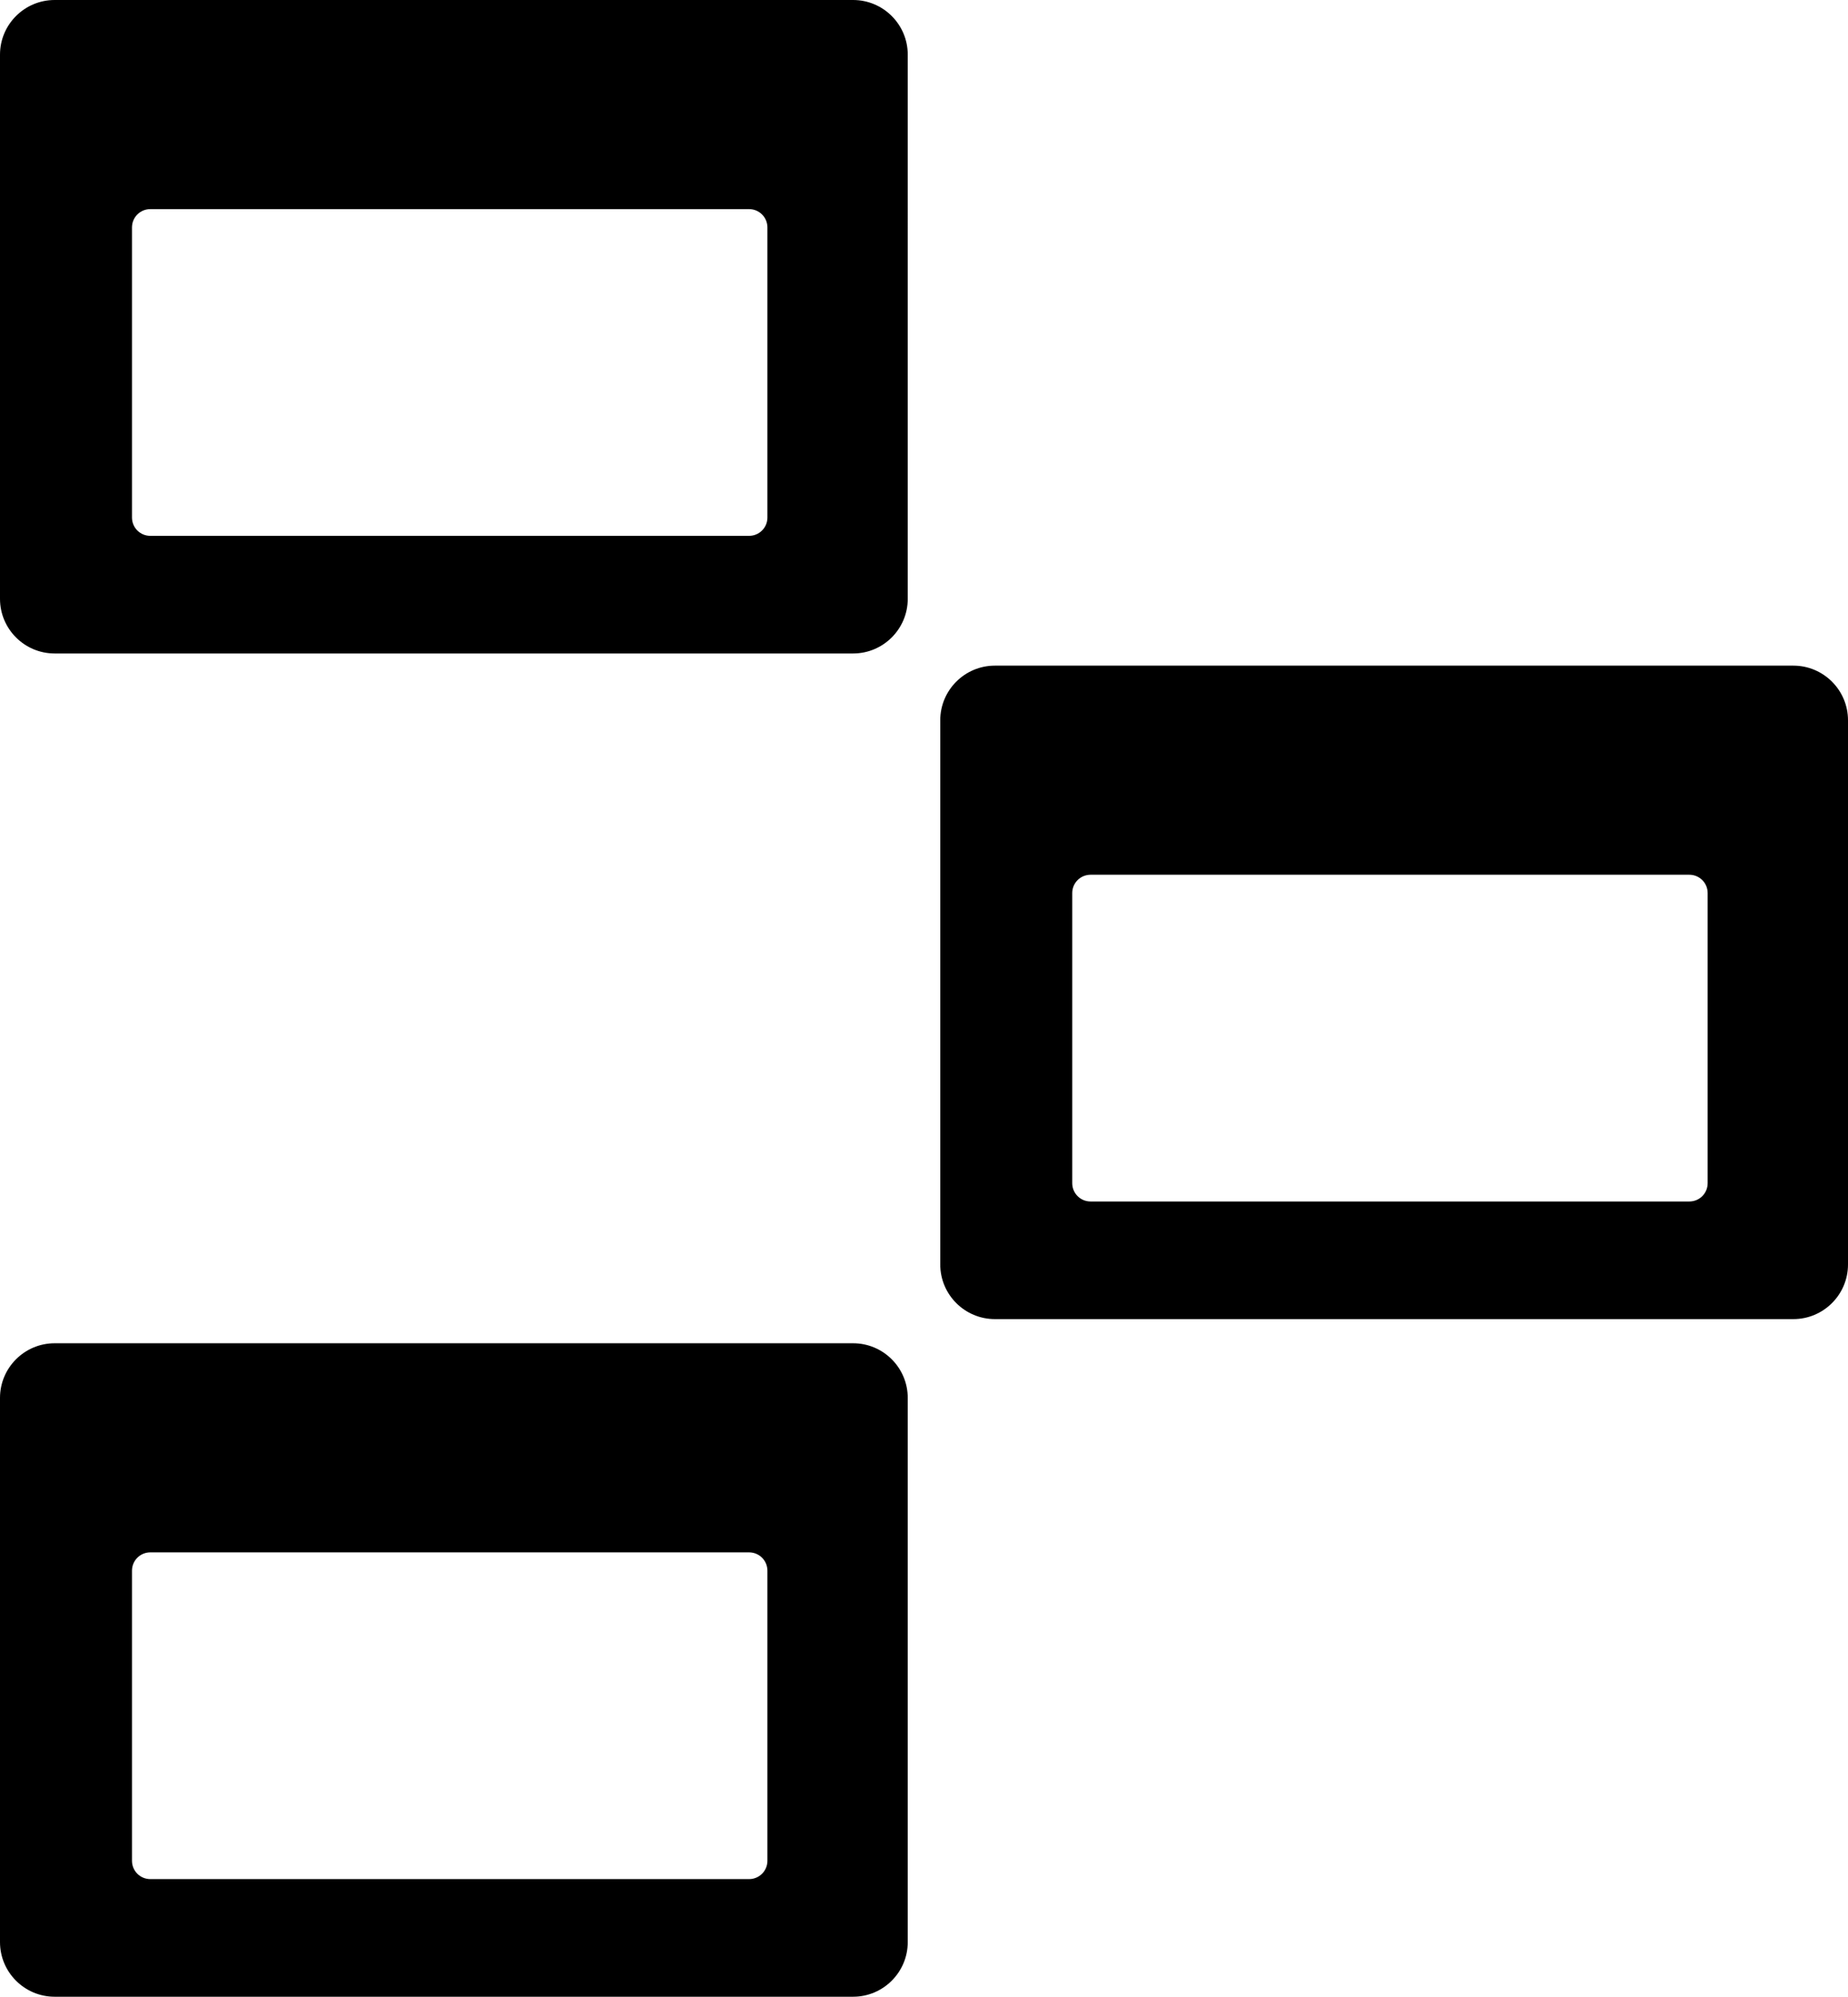
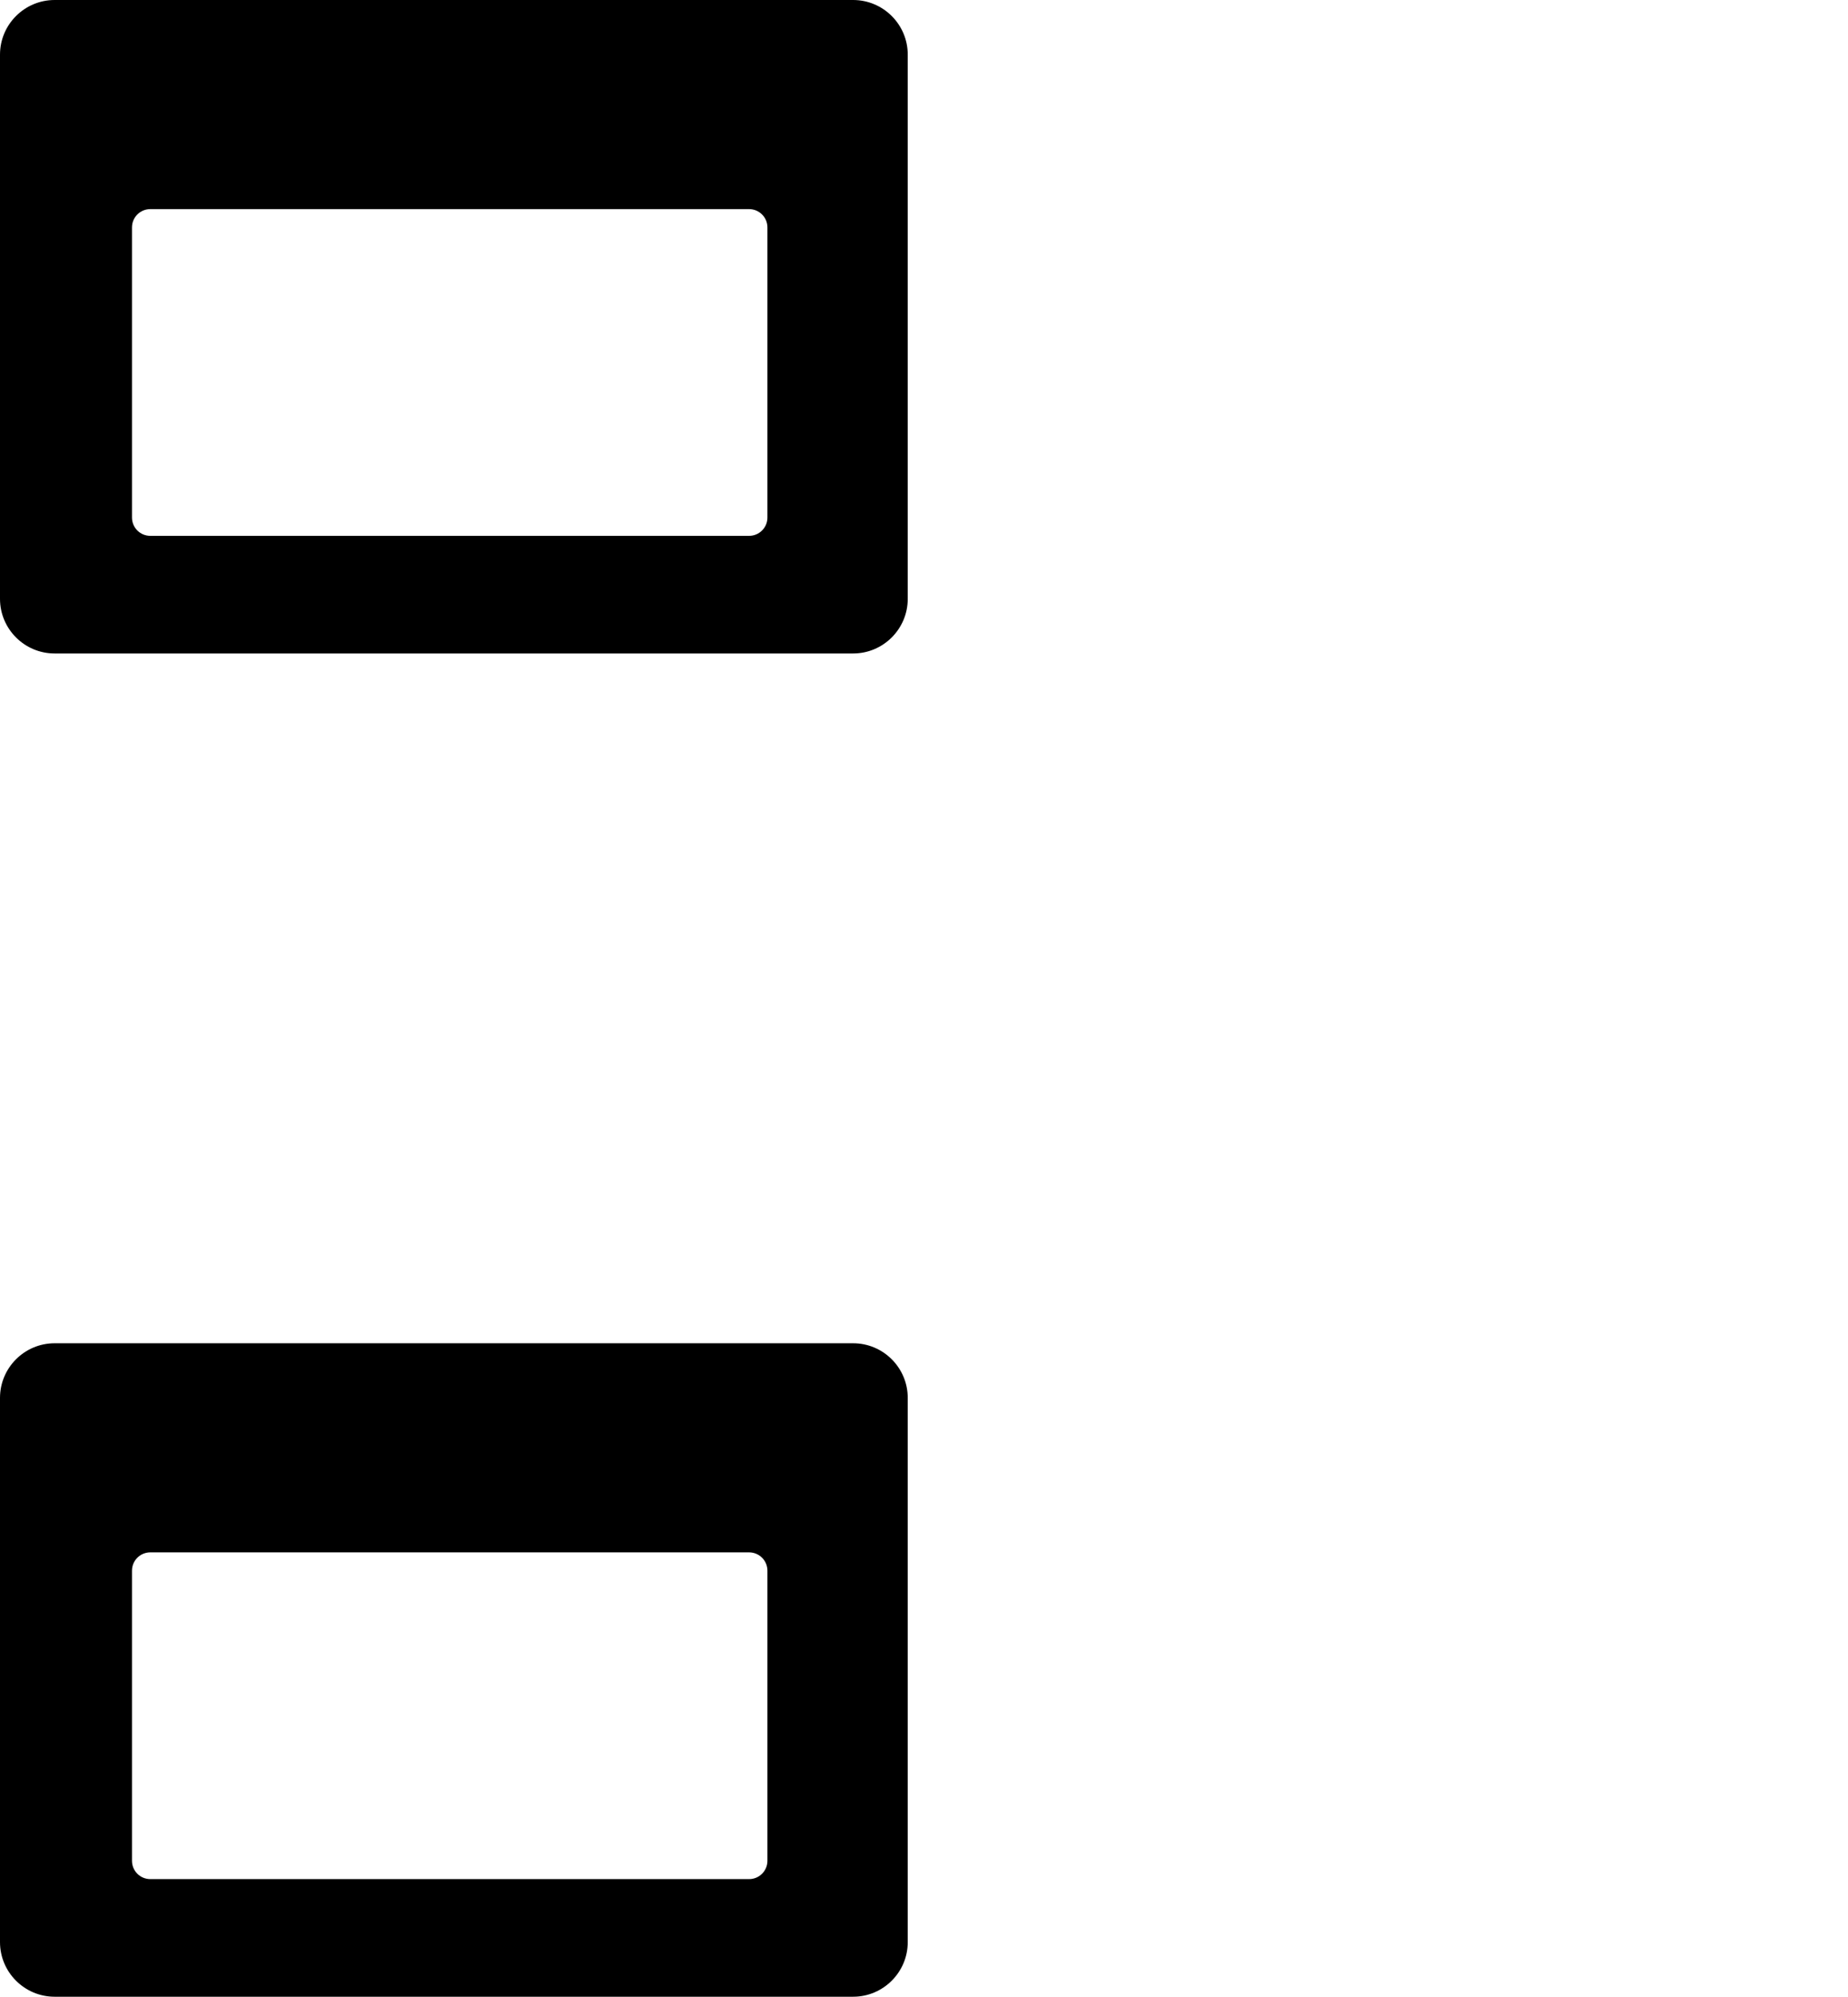
<svg xmlns="http://www.w3.org/2000/svg" viewBox="0 0 101.79 110">
  <path d="m46.99,0H3.01C1.35,0,0,1.35,0,3.01v29.98c0,1.66,1.35,3.01,3.01,3.01h43.98c1.66,0,3.01-1.35,3.01-3.01V3.01c0-1.66-1.35-3.01-3.01-3.01Zm-4.72,28.51c0,.56-.45,1.01-1.01,1.01H8.28c-.56,0-1.01-.45-1.01-1.01v-15.98c0-.56.45-1.01,1.01-1.01h32.98c.56,0,1.01.45,1.01,1.01v15.98Z" style="stroke-width:0px;" />
-   <path d="m98.78,36.67h-43.98c-1.66,0-3.01,1.35-3.01,3.01v29.98c0,1.66,1.35,3.01,3.01,3.01h43.98c1.66,0,3.01-1.35,3.01-3.01v-29.98c0-1.66-1.35-3.01-3.01-3.01Zm-4.72,28.51c0,.56-.45,1.01-1.01,1.01h-32.98c-.56,0-1.01-.45-1.01-1.01v-15.98c0-.56.45-1.01,1.01-1.01h32.98c.56,0,1.01.45,1.01,1.01v15.98Z" style="stroke-width:0px;" />
  <path d="m46.99,74H3.01c-1.66,0-3.01,1.35-3.01,3.01v29.98c0,1.66,1.35,3.01,3.01,3.01h43.98c1.66,0,3.01-1.35,3.01-3.01v-29.98c0-1.66-1.35-3.01-3.01-3.01Zm-4.72,28.51c0,.56-.45,1.01-1.01,1.01H8.28c-.56,0-1.01-.45-1.01-1.01v-15.98c0-.56.45-1.01,1.01-1.01h32.98c.56,0,1.01.45,1.01,1.01v15.98Z" style="stroke-width:0px;" />
  <polyline points="24.77 33.39 24.77 54.67 55 54.67" style="fill:none; stroke-linejoin:round; stroke-width:5px;" />
-   <polyline points="45.96 92 76.56 92 76.56 69.45" style="fill:none; stroke-linejoin:round; stroke-width:5px;" />
</svg>